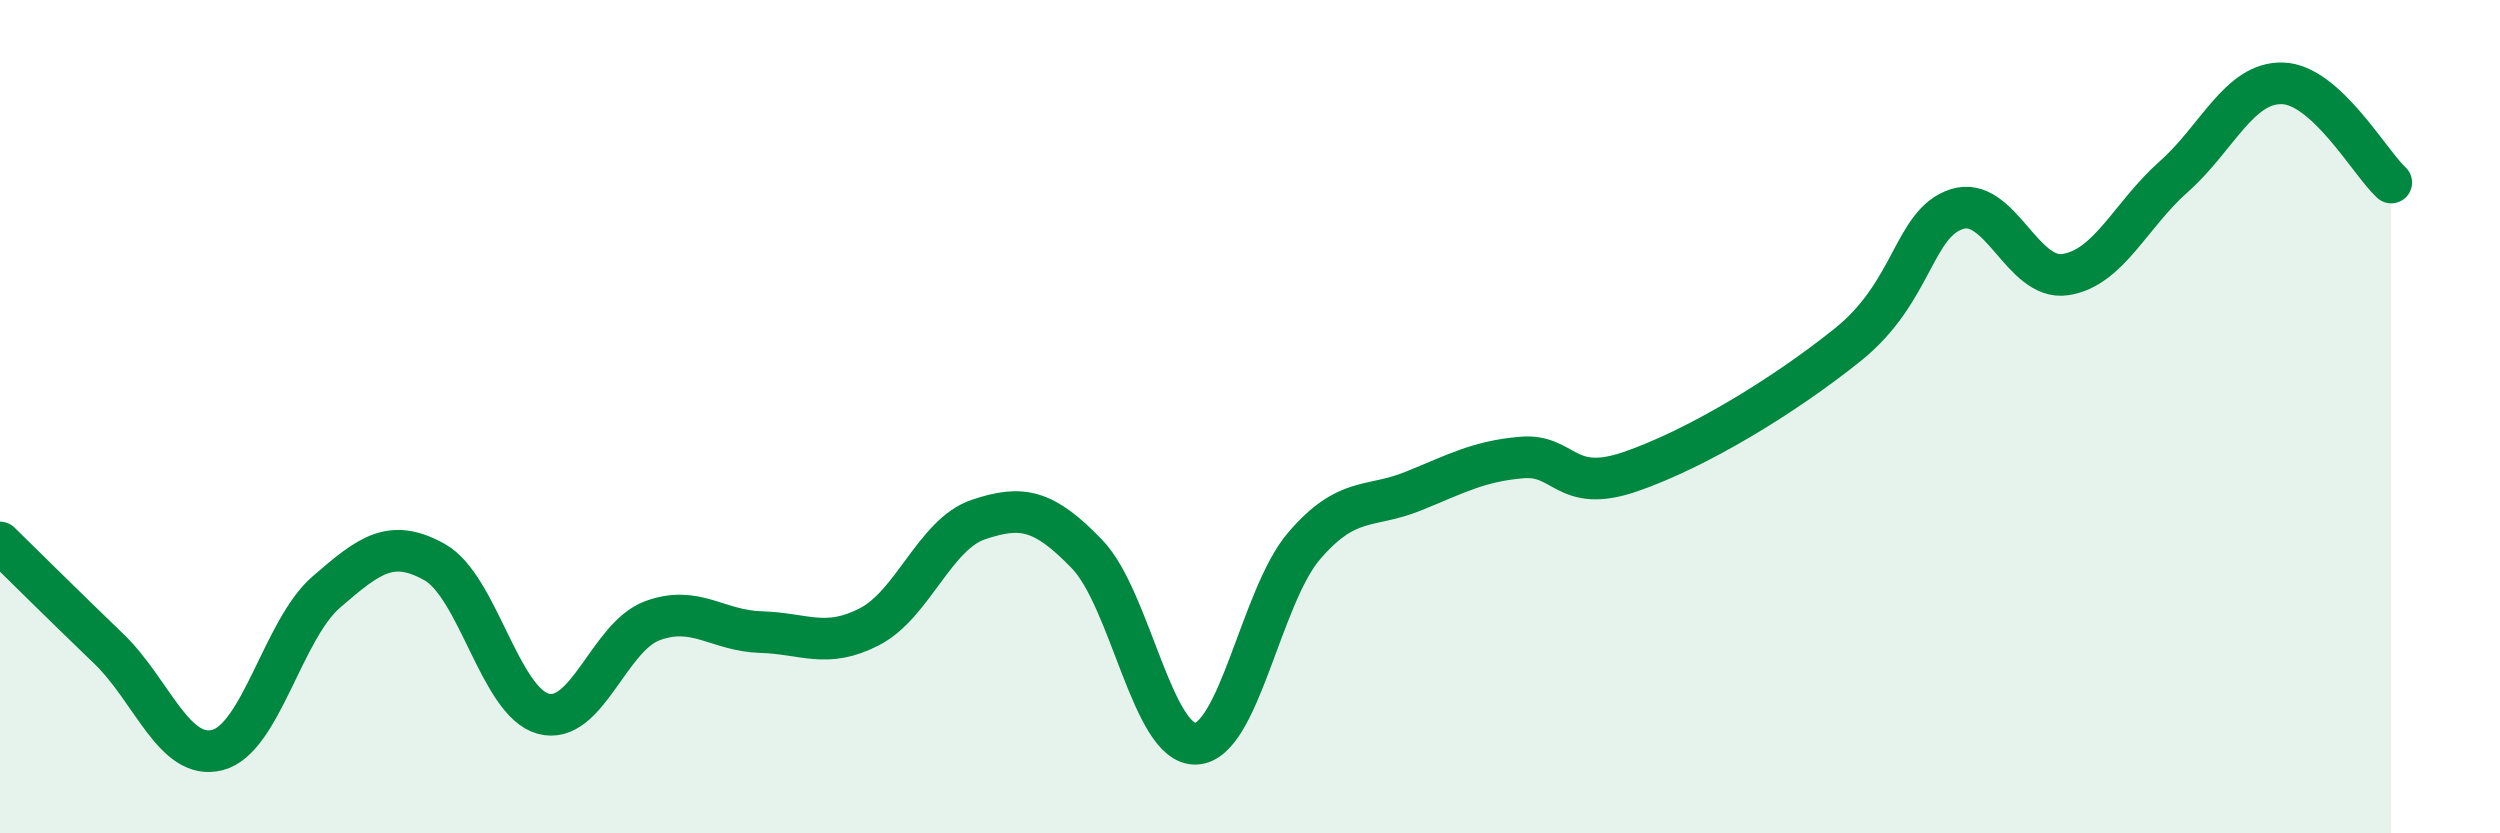
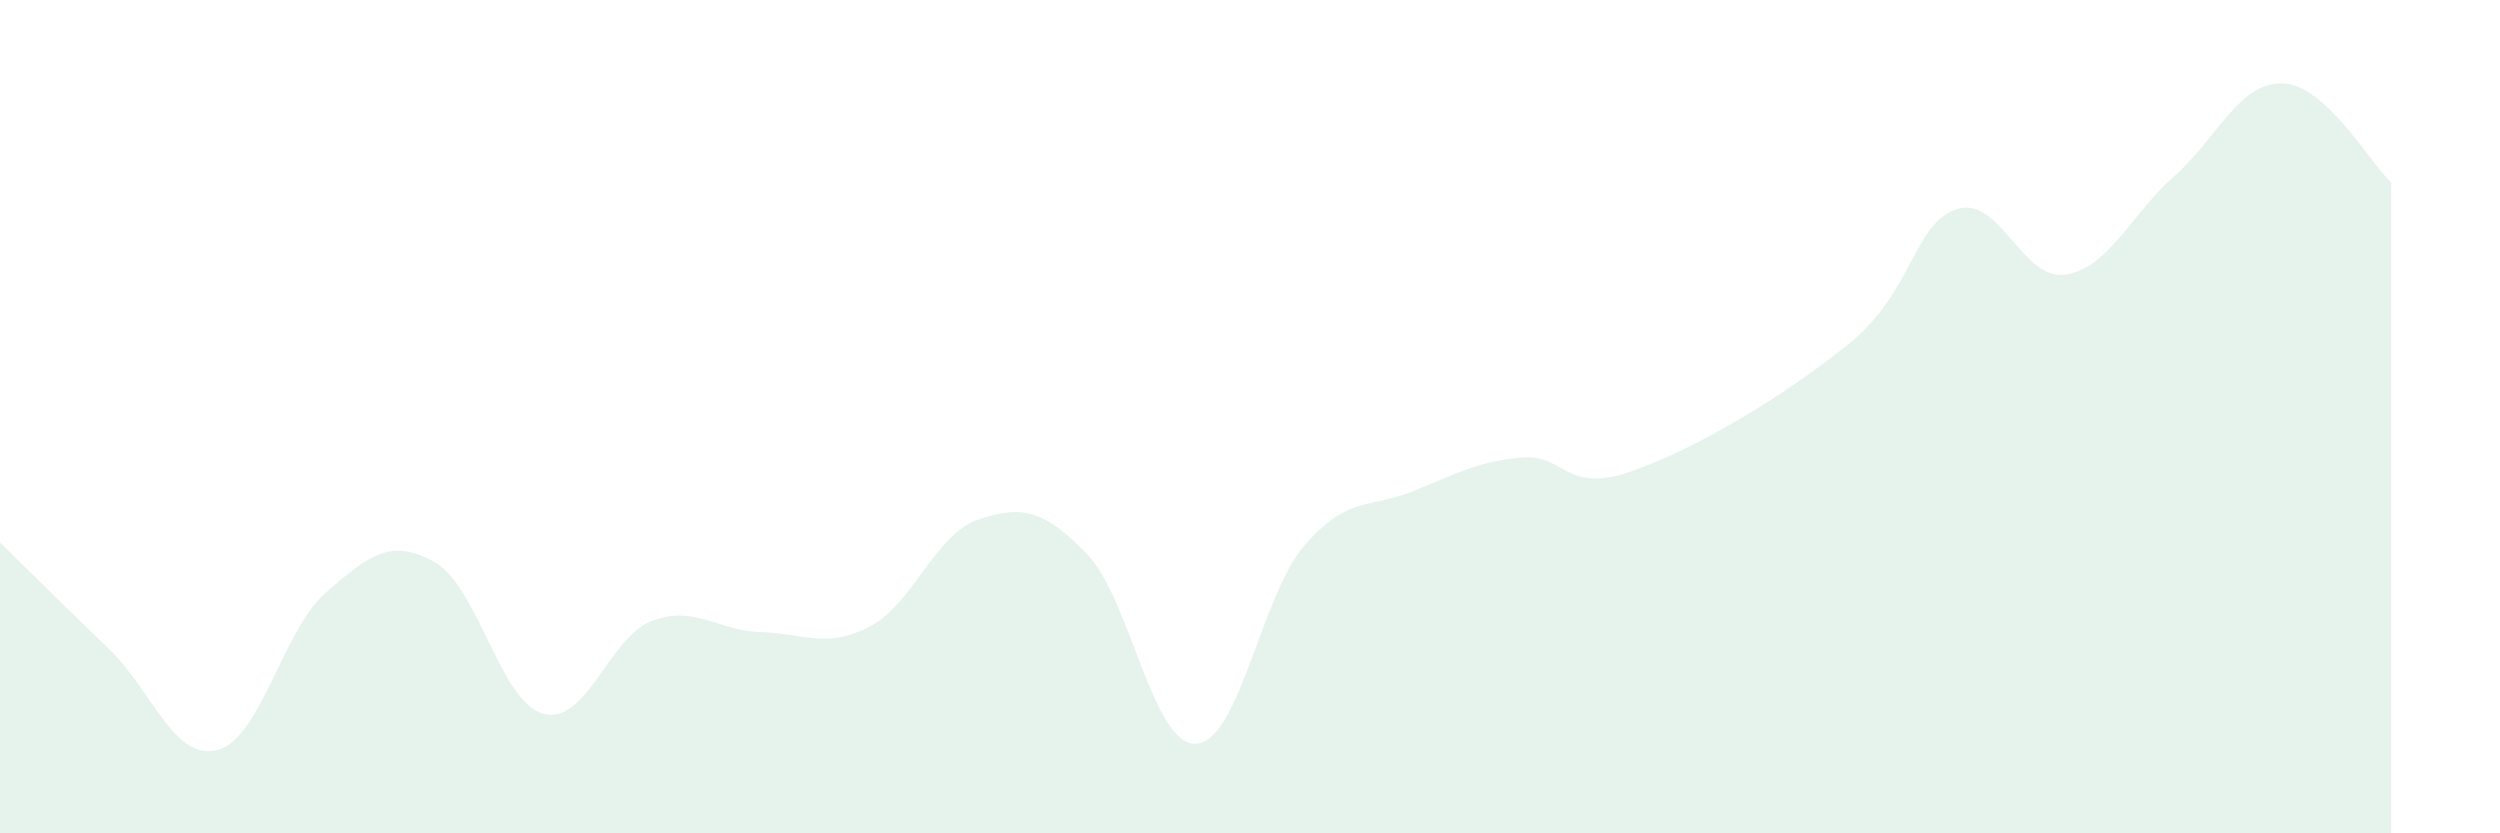
<svg xmlns="http://www.w3.org/2000/svg" width="60" height="20" viewBox="0 0 60 20">
  <path d="M 0,13.02 C 0.52,13.53 1.57,14.57 2.61,15.57 C 3.65,16.57 4.18,18.27 5.22,18 C 6.26,17.73 6.79,15.11 7.83,14.21 C 8.87,13.31 9.39,12.91 10.43,13.49 C 11.47,14.07 12,16.85 13.04,17.13 C 14.08,17.41 14.61,15.29 15.65,14.9 C 16.69,14.51 17.22,15.14 18.26,15.17 C 19.3,15.2 19.83,15.58 20.87,15.04 C 21.91,14.5 22.44,12.82 23.48,12.47 C 24.52,12.12 25.05,12.22 26.09,13.3 C 27.13,14.38 27.66,17.89 28.7,17.85 C 29.74,17.81 30.26,14.31 31.3,13.1 C 32.34,11.89 32.87,12.21 33.91,11.79 C 34.95,11.37 35.48,11.07 36.52,10.98 C 37.56,10.89 37.56,11.86 39.13,11.32 C 40.7,10.78 42.78,9.53 44.35,8.27 C 45.92,7.01 45.92,5.36 46.96,5.02 C 48,4.68 48.53,6.75 49.57,6.59 C 50.61,6.43 51.13,5.16 52.17,4.24 C 53.21,3.32 53.74,1.97 54.78,2 C 55.82,2.03 56.87,3.9 57.39,4.38L57.39 20L0 20Z" fill="#008740" opacity="0.1" stroke-linecap="round" stroke-linejoin="round" />
-   <path d="M 0,13.02 C 0.52,13.53 1.57,14.57 2.61,15.57 C 3.65,16.57 4.18,18.27 5.22,18 C 6.26,17.73 6.79,15.11 7.83,14.21 C 8.87,13.31 9.39,12.91 10.43,13.49 C 11.47,14.07 12,16.85 13.04,17.13 C 14.08,17.41 14.61,15.29 15.65,14.9 C 16.69,14.51 17.22,15.14 18.26,15.17 C 19.3,15.2 19.83,15.58 20.87,15.04 C 21.91,14.5 22.44,12.82 23.48,12.47 C 24.52,12.12 25.05,12.22 26.09,13.3 C 27.13,14.38 27.66,17.89 28.7,17.85 C 29.74,17.81 30.26,14.31 31.3,13.1 C 32.34,11.89 32.87,12.21 33.91,11.79 C 34.95,11.37 35.48,11.07 36.52,10.98 C 37.56,10.89 37.56,11.86 39.13,11.32 C 40.7,10.78 42.78,9.53 44.35,8.27 C 45.92,7.01 45.92,5.36 46.96,5.02 C 48,4.68 48.53,6.75 49.57,6.59 C 50.61,6.43 51.13,5.16 52.17,4.24 C 53.21,3.32 53.74,1.97 54.78,2 C 55.82,2.03 56.87,3.9 57.39,4.38" stroke="#008740" stroke-width="1" fill="none" stroke-linecap="round" stroke-linejoin="round" />
</svg>